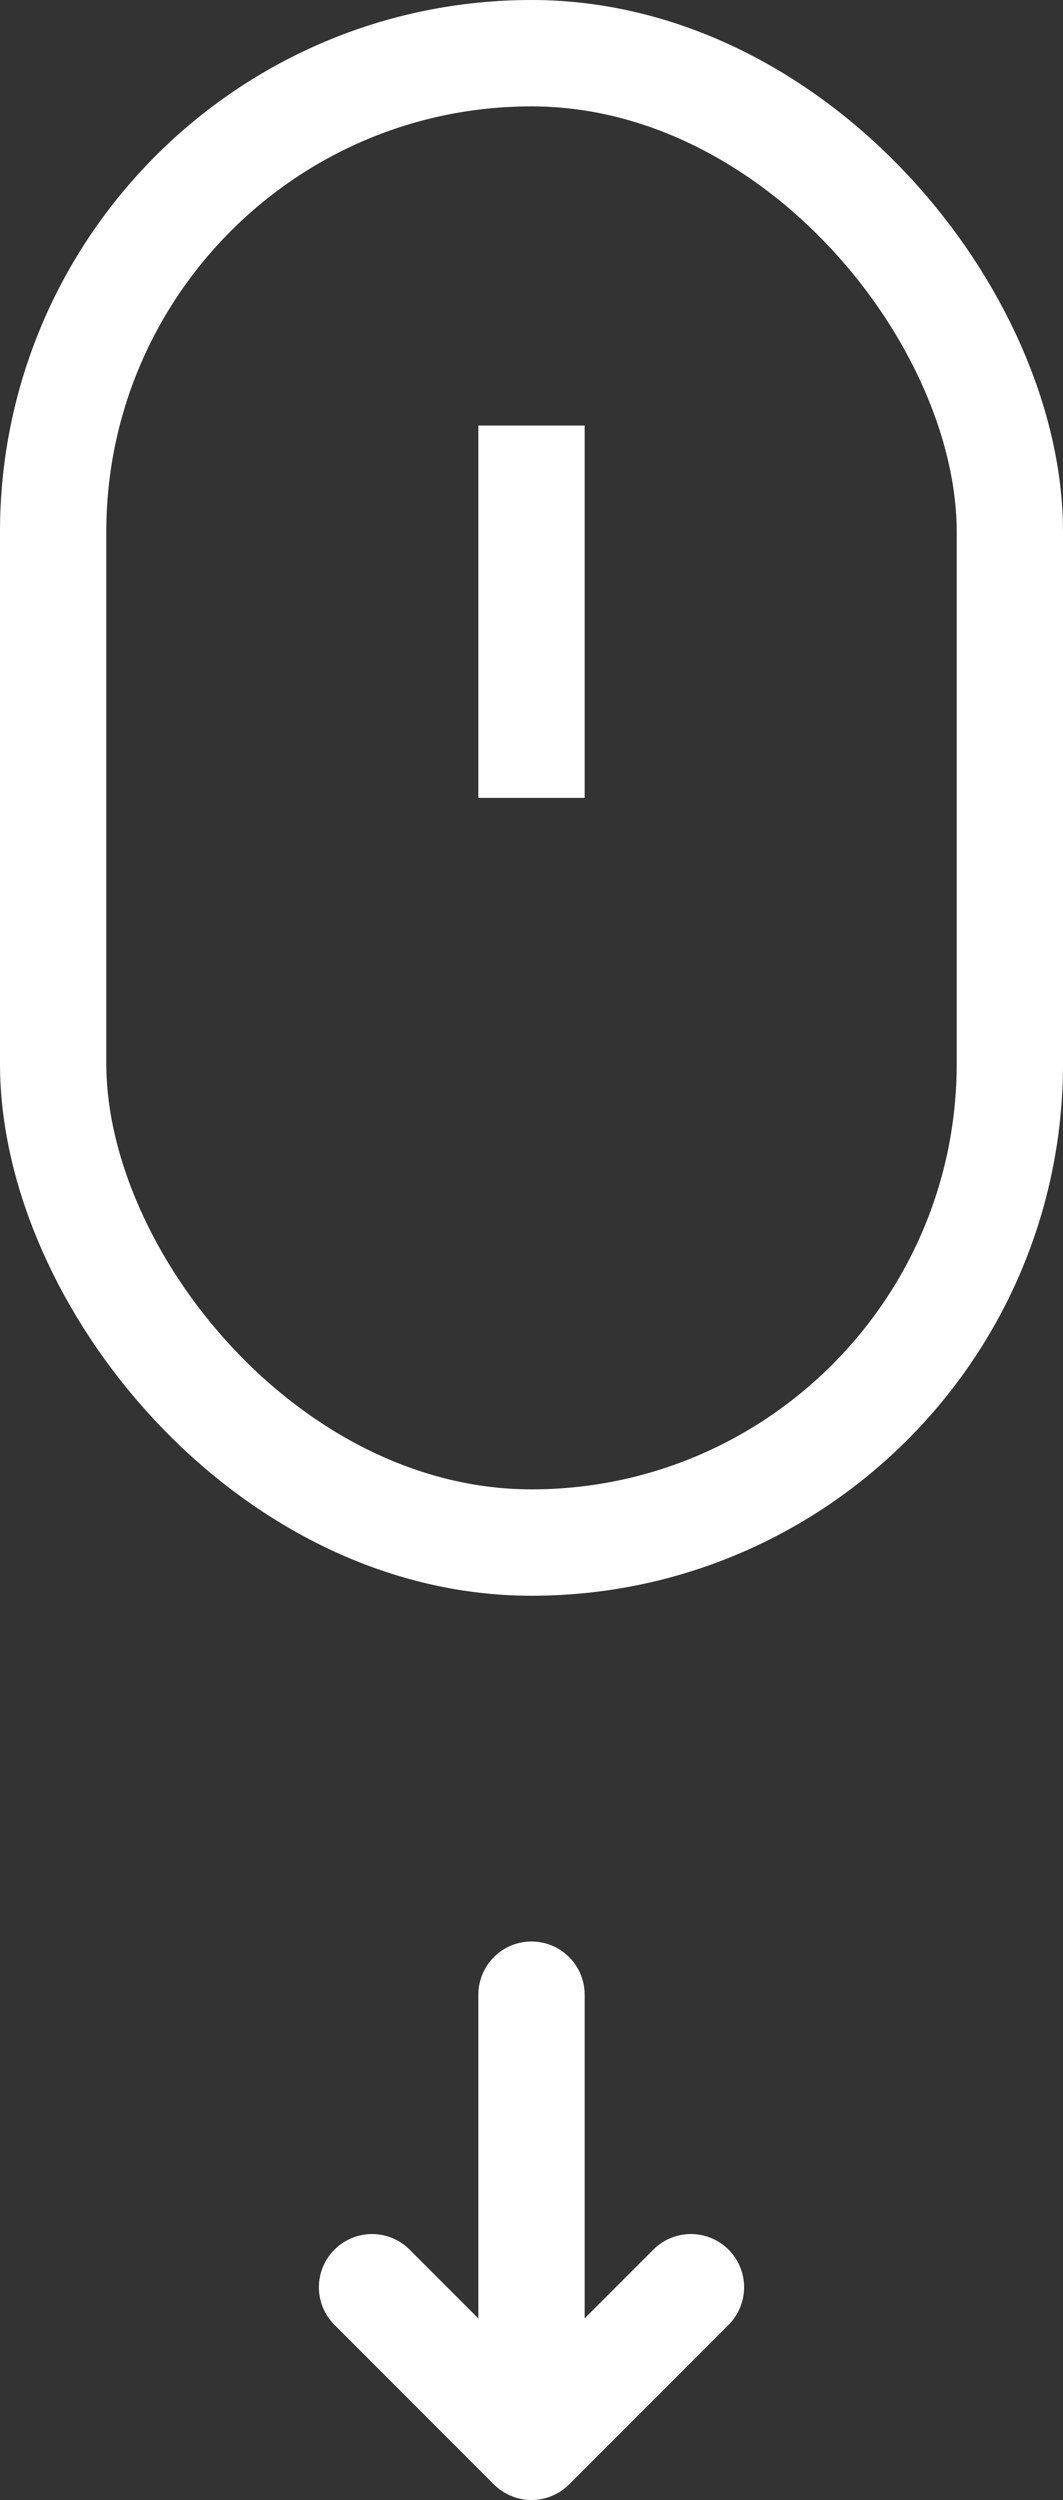
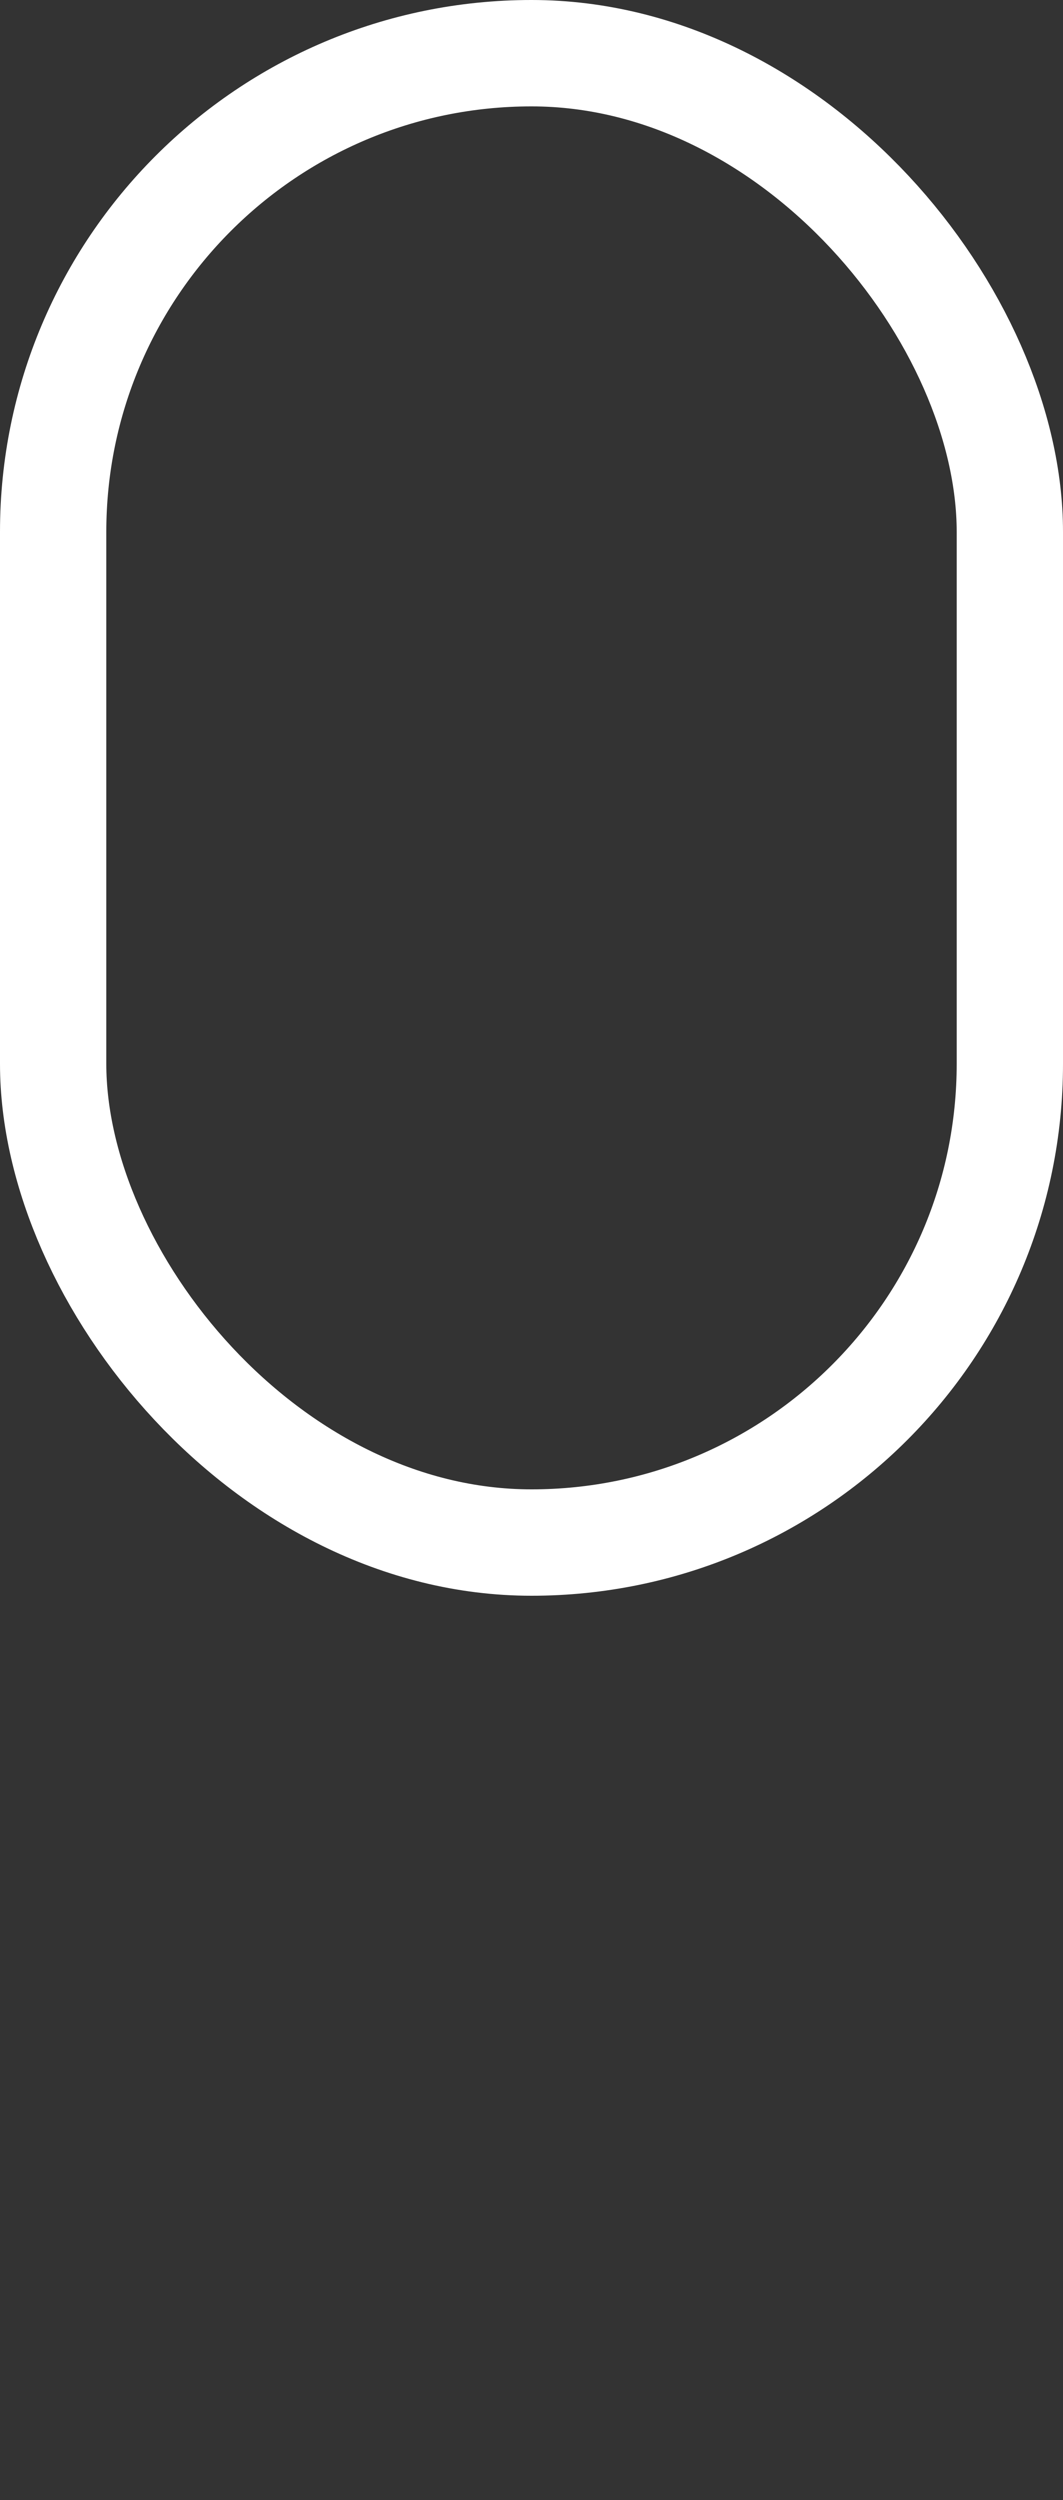
<svg xmlns="http://www.w3.org/2000/svg" width="20" height="47" viewBox="0 0 20 47" fill="none">
  <rect x="0" y="0" width="20" height="47" fill="#333333" stroke="none" />
-   <path d="M10 37.5V46M10 46L7 43M10 46L13 43" stroke="white" stroke-width="2" stroke-linecap="round" stroke-linejoin="round" />
-   <path d="M9 8L9 15L11 15L11 8L9 8Z" fill="white" />
  <rect x="1" y="1" width="18" height="28" rx="9" stroke="white" stroke-width="2" />
</svg>